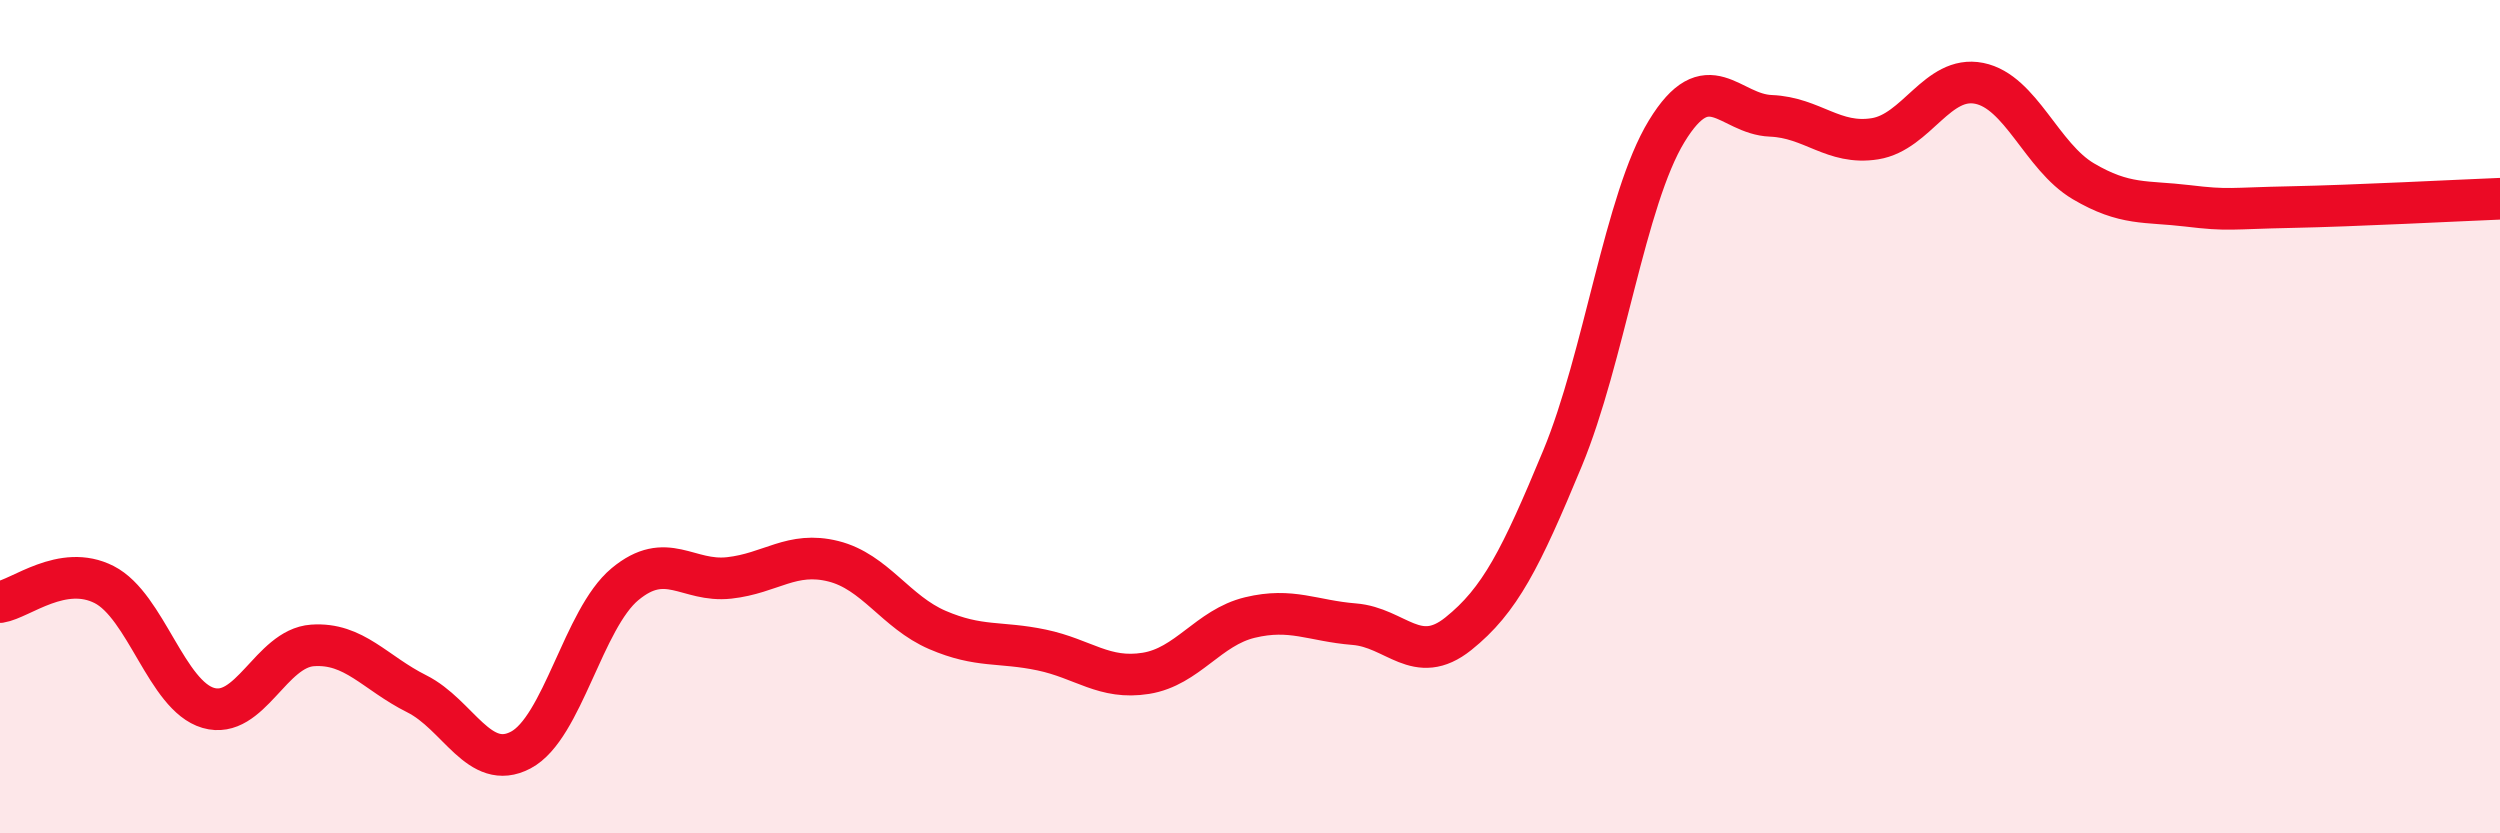
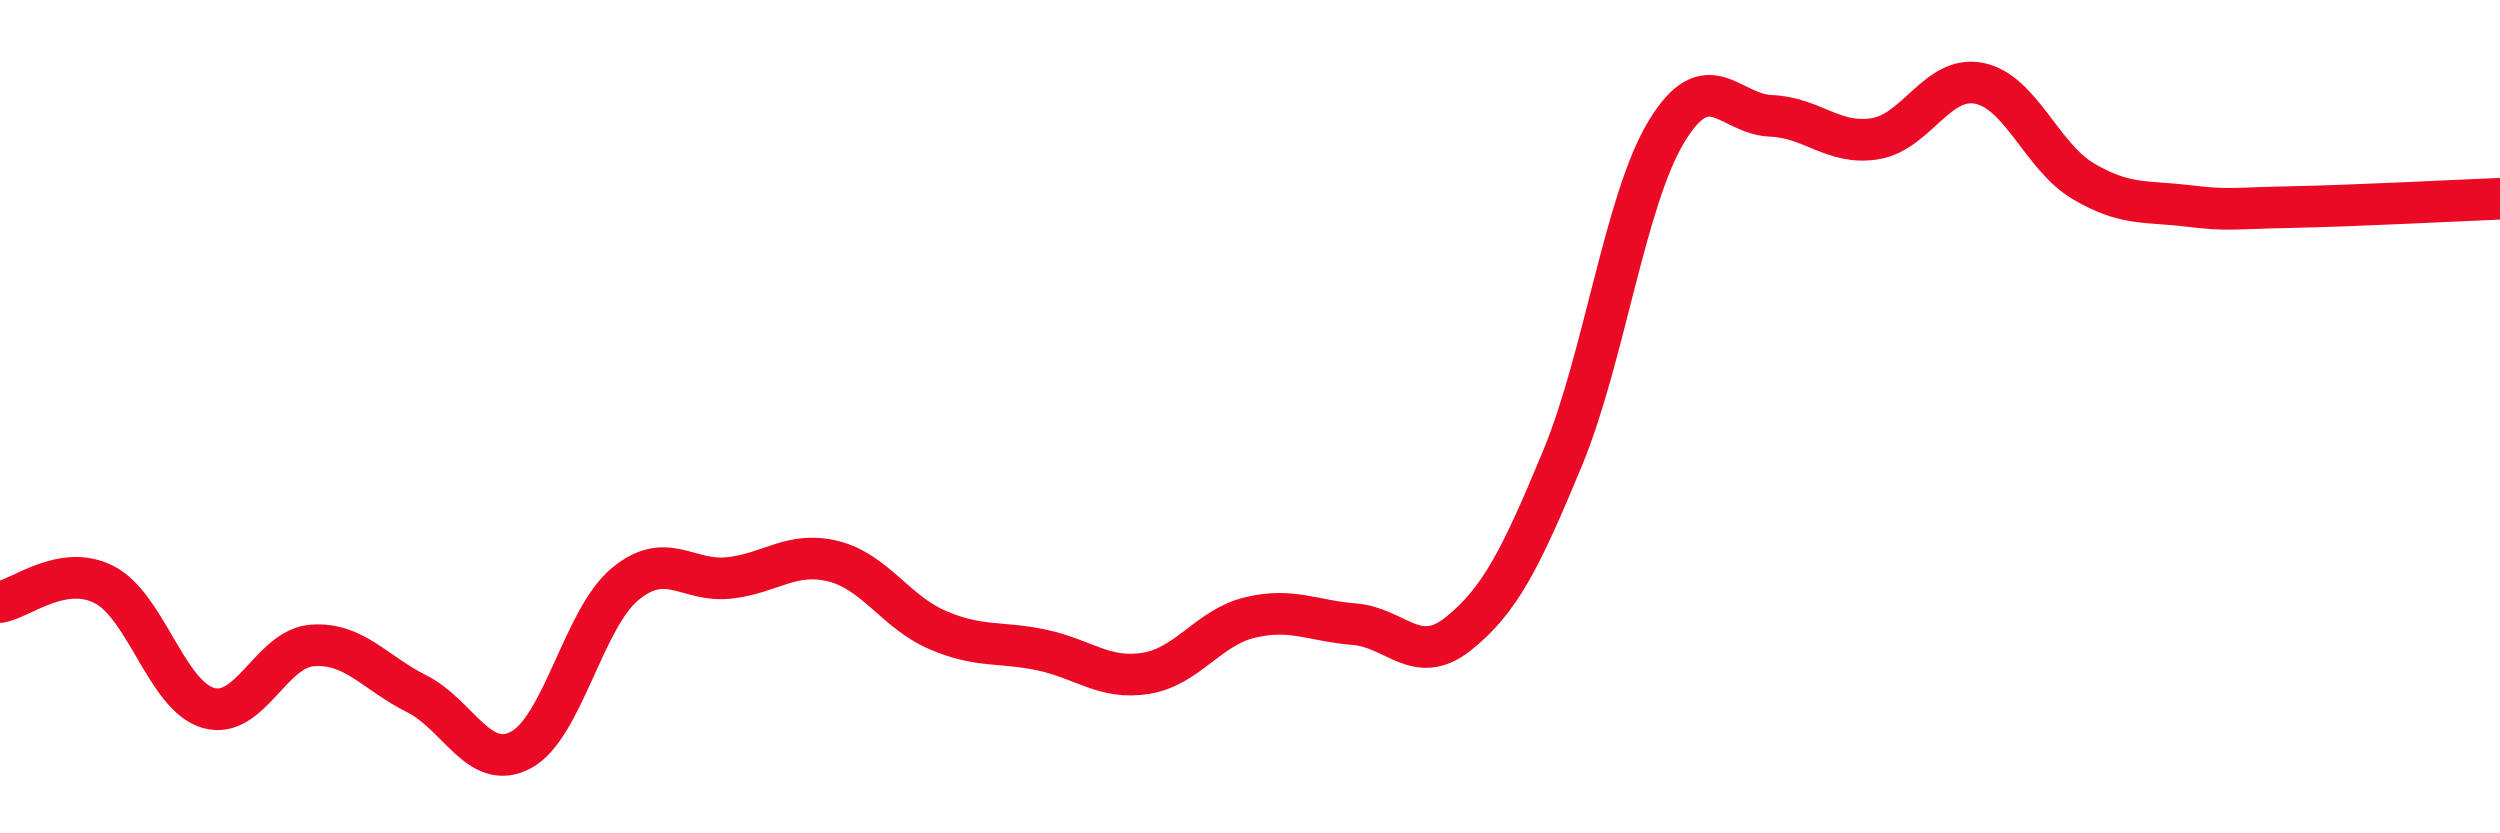
<svg xmlns="http://www.w3.org/2000/svg" width="60" height="20" viewBox="0 0 60 20">
-   <path d="M 0,14.45 C 0.5,14.37 1.5,13.52 2.5,14.03 C 3.5,14.54 4,16.7 5,16.99 C 6,17.28 6.5,15.56 7.5,15.49 C 8.5,15.42 9,16.15 10,16.65 C 11,17.15 11.5,18.53 12.5,18 C 13.5,17.47 14,14.85 15,14.02 C 16,13.19 16.5,13.98 17.5,13.87 C 18.5,13.76 19,13.22 20,13.47 C 21,13.72 21.5,14.69 22.5,15.12 C 23.5,15.55 24,15.39 25,15.6 C 26,15.81 26.5,16.32 27.5,16.16 C 28.5,16 29,15.06 30,14.82 C 31,14.58 31.5,14.9 32.5,14.98 C 33.5,15.06 34,16.01 35,15.21 C 36,14.41 36.5,13.41 37.5,11 C 38.5,8.59 39,4.79 40,3.15 C 41,1.51 41.5,2.74 42.5,2.78 C 43.5,2.82 44,3.49 45,3.33 C 46,3.17 46.5,1.8 47.5,2 C 48.5,2.2 49,3.76 50,4.35 C 51,4.94 51.5,4.82 52.5,4.94 C 53.5,5.06 53.5,5 55,4.97 C 56.5,4.94 59,4.81 60,4.77L60 20L0 20Z" fill="#EB0A25" opacity="0.1" stroke-linecap="round" stroke-linejoin="round" />
  <path d="M 0,14.45 C 0.5,14.37 1.5,13.52 2.5,14.03 C 3.5,14.54 4,16.7 5,16.99 C 6,17.28 6.5,15.56 7.5,15.49 C 8.5,15.42 9,16.15 10,16.65 C 11,17.15 11.5,18.53 12.5,18 C 13.5,17.47 14,14.85 15,14.02 C 16,13.19 16.5,13.98 17.5,13.87 C 18.5,13.76 19,13.22 20,13.47 C 21,13.72 21.5,14.69 22.5,15.12 C 23.5,15.55 24,15.39 25,15.6 C 26,15.81 26.5,16.32 27.5,16.16 C 28.5,16 29,15.06 30,14.82 C 31,14.58 31.5,14.9 32.5,14.98 C 33.5,15.06 34,16.01 35,15.21 C 36,14.41 36.5,13.41 37.5,11 C 38.5,8.59 39,4.79 40,3.15 C 41,1.51 41.5,2.74 42.5,2.78 C 43.5,2.82 44,3.49 45,3.33 C 46,3.17 46.5,1.8 47.5,2 C 48.5,2.2 49,3.76 50,4.35 C 51,4.94 51.5,4.82 52.5,4.94 C 53.5,5.06 53.5,5 55,4.97 C 56.5,4.94 59,4.81 60,4.77" stroke="#EB0A25" stroke-width="1" fill="none" stroke-linecap="round" stroke-linejoin="round" />
</svg>